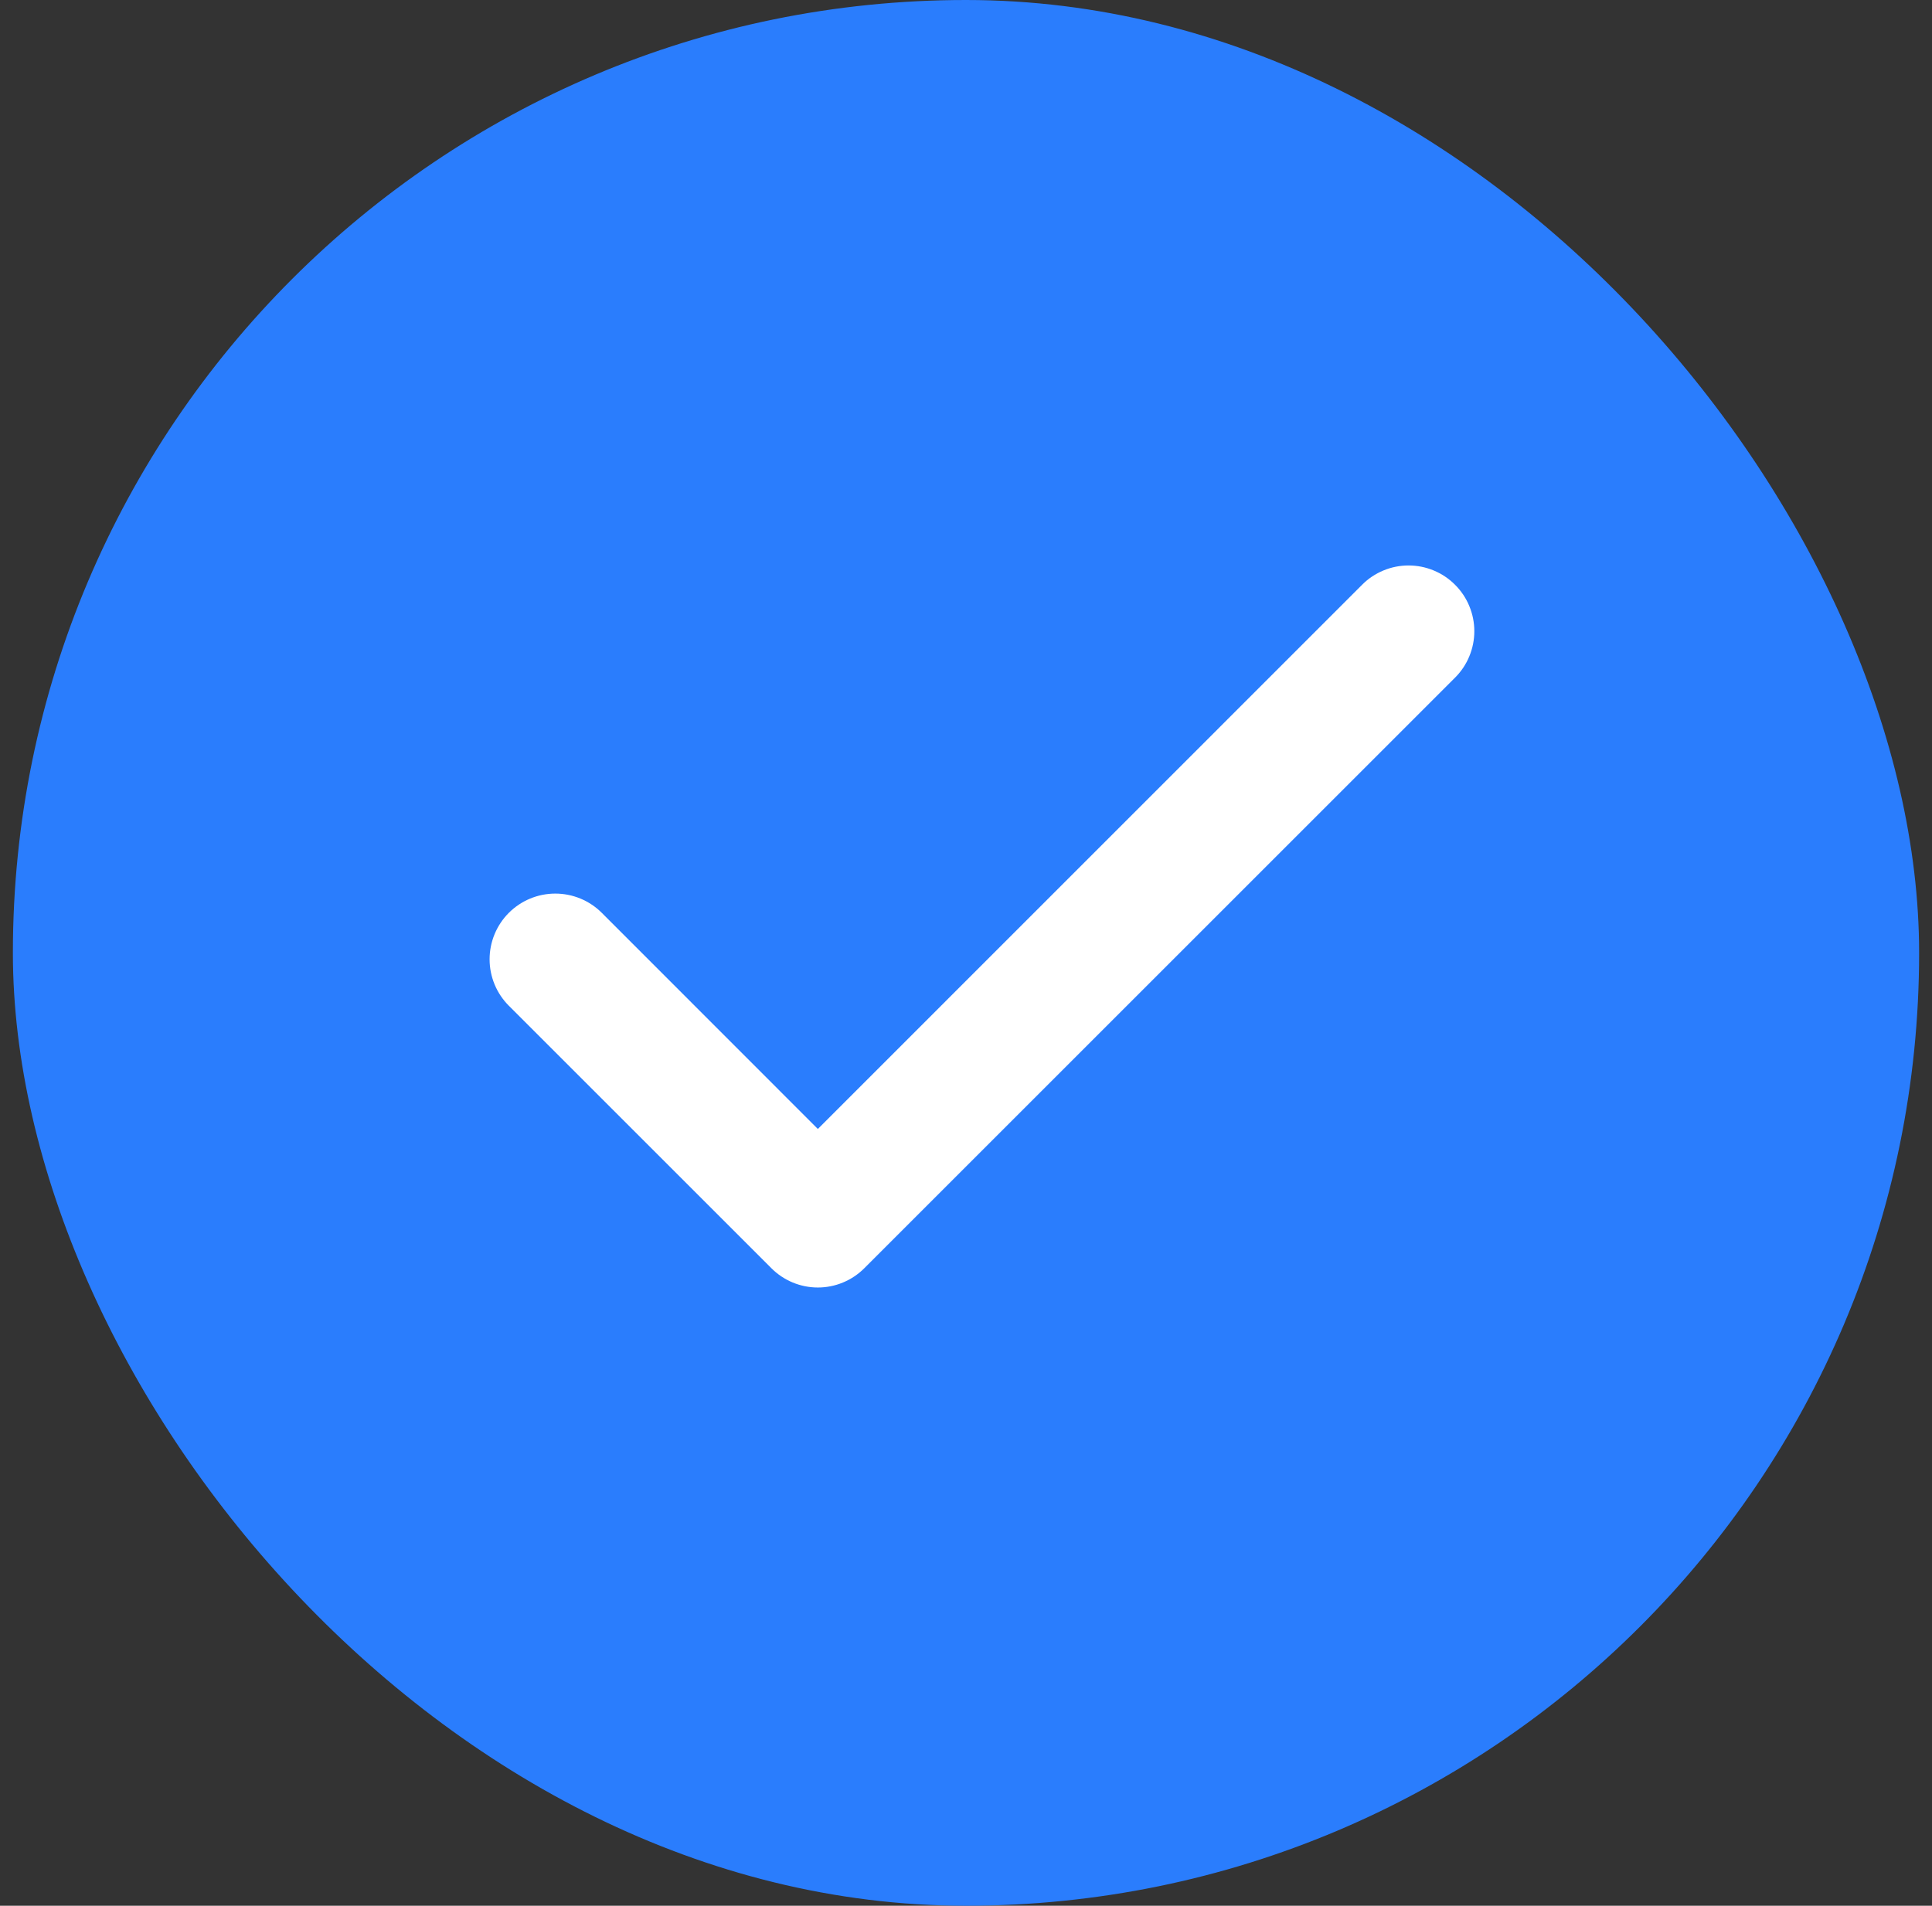
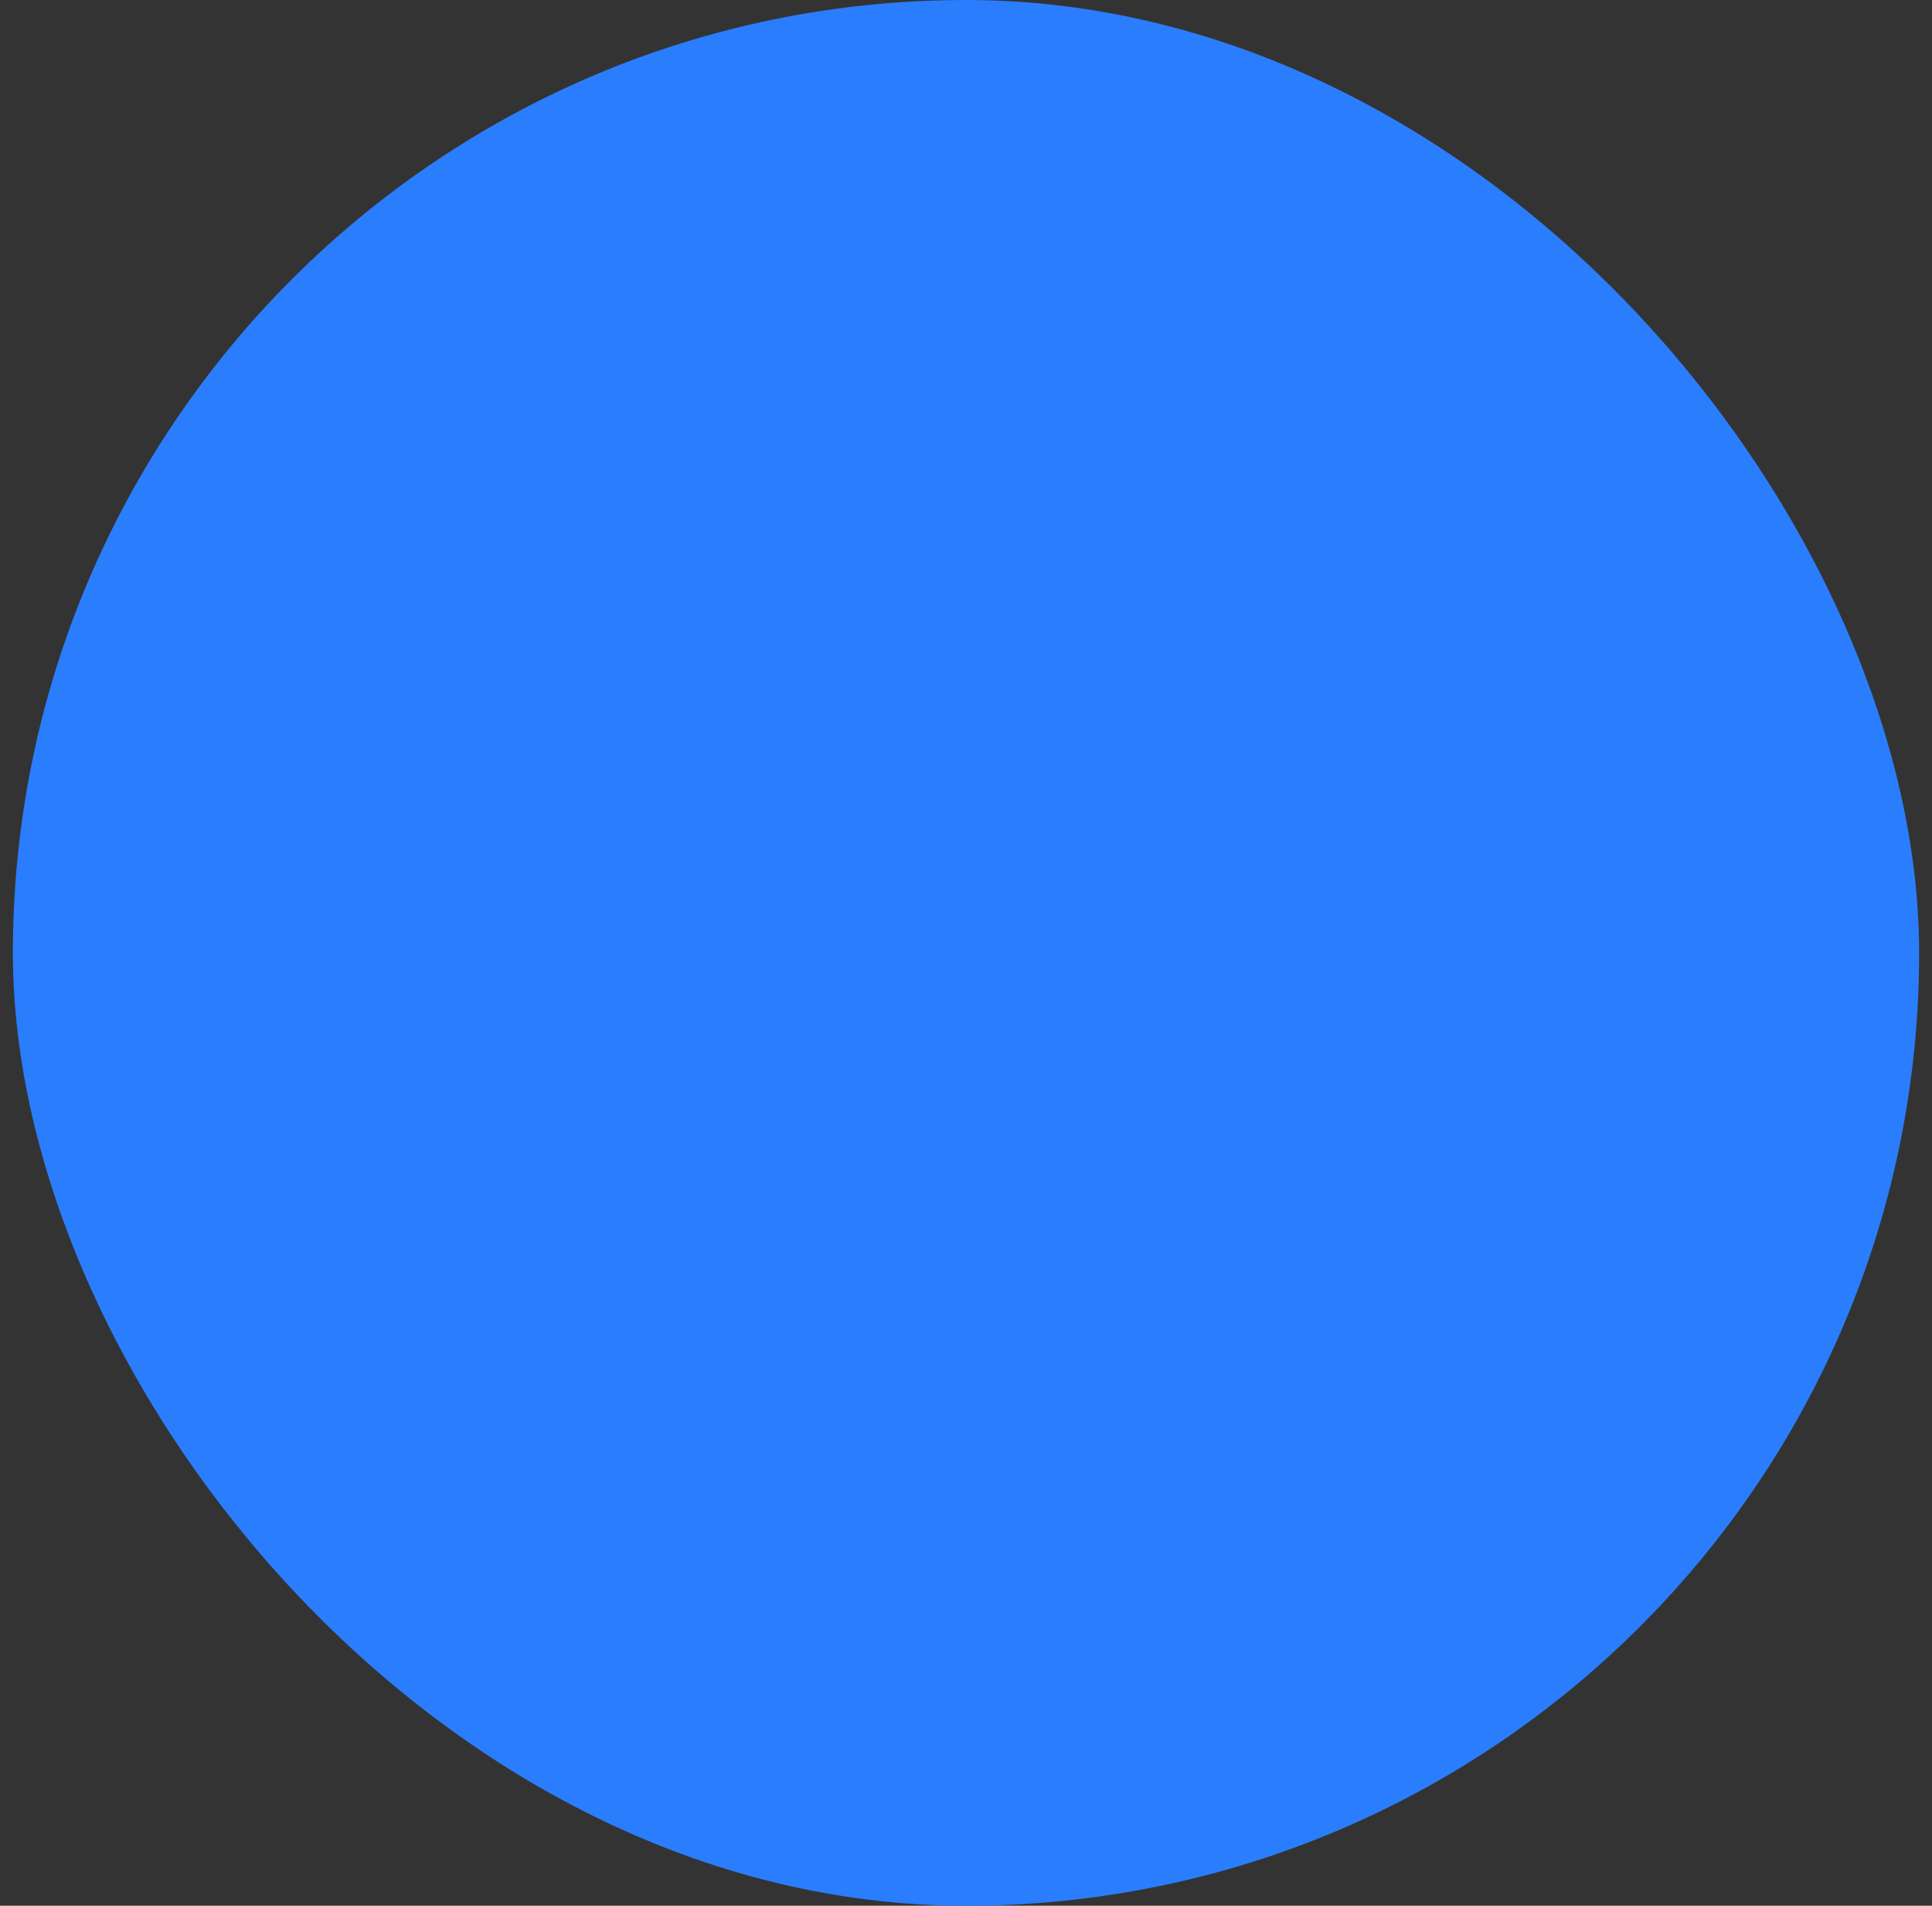
<svg xmlns="http://www.w3.org/2000/svg" width="75" height="74" viewBox="0 0 75 74" fill="none">
  <rect x="0" y="0" width="75" height="74" fill="#333333" stroke="none" />
  <rect x="0.5" width="74" height="74" rx="37" fill="#2A7DFD" />
-   <path d="M56.484 22.706C56.722 22.942 56.91 23.223 57.038 23.533C57.167 23.843 57.233 24.174 57.233 24.509C57.233 24.845 57.167 25.177 57.038 25.486C56.91 25.796 56.722 26.077 56.484 26.314L33.553 49.245C33.316 49.482 33.035 49.671 32.725 49.799C32.416 49.928 32.084 49.994 31.749 49.994C31.414 49.994 31.082 49.928 30.772 49.799C30.463 49.671 30.182 49.482 29.945 49.245L19.753 39.053C19.275 38.575 19.006 37.926 19.006 37.249C19.006 36.573 19.275 35.924 19.753 35.445C20.232 34.967 20.88 34.698 21.557 34.698C22.234 34.698 22.883 34.967 23.361 35.445L31.749 43.838L52.877 22.706C53.113 22.468 53.394 22.28 53.704 22.152C54.013 22.023 54.345 21.957 54.68 21.957C55.016 21.957 55.347 22.023 55.657 22.152C55.967 22.28 56.248 22.468 56.484 22.706Z" fill="white" />
</svg>